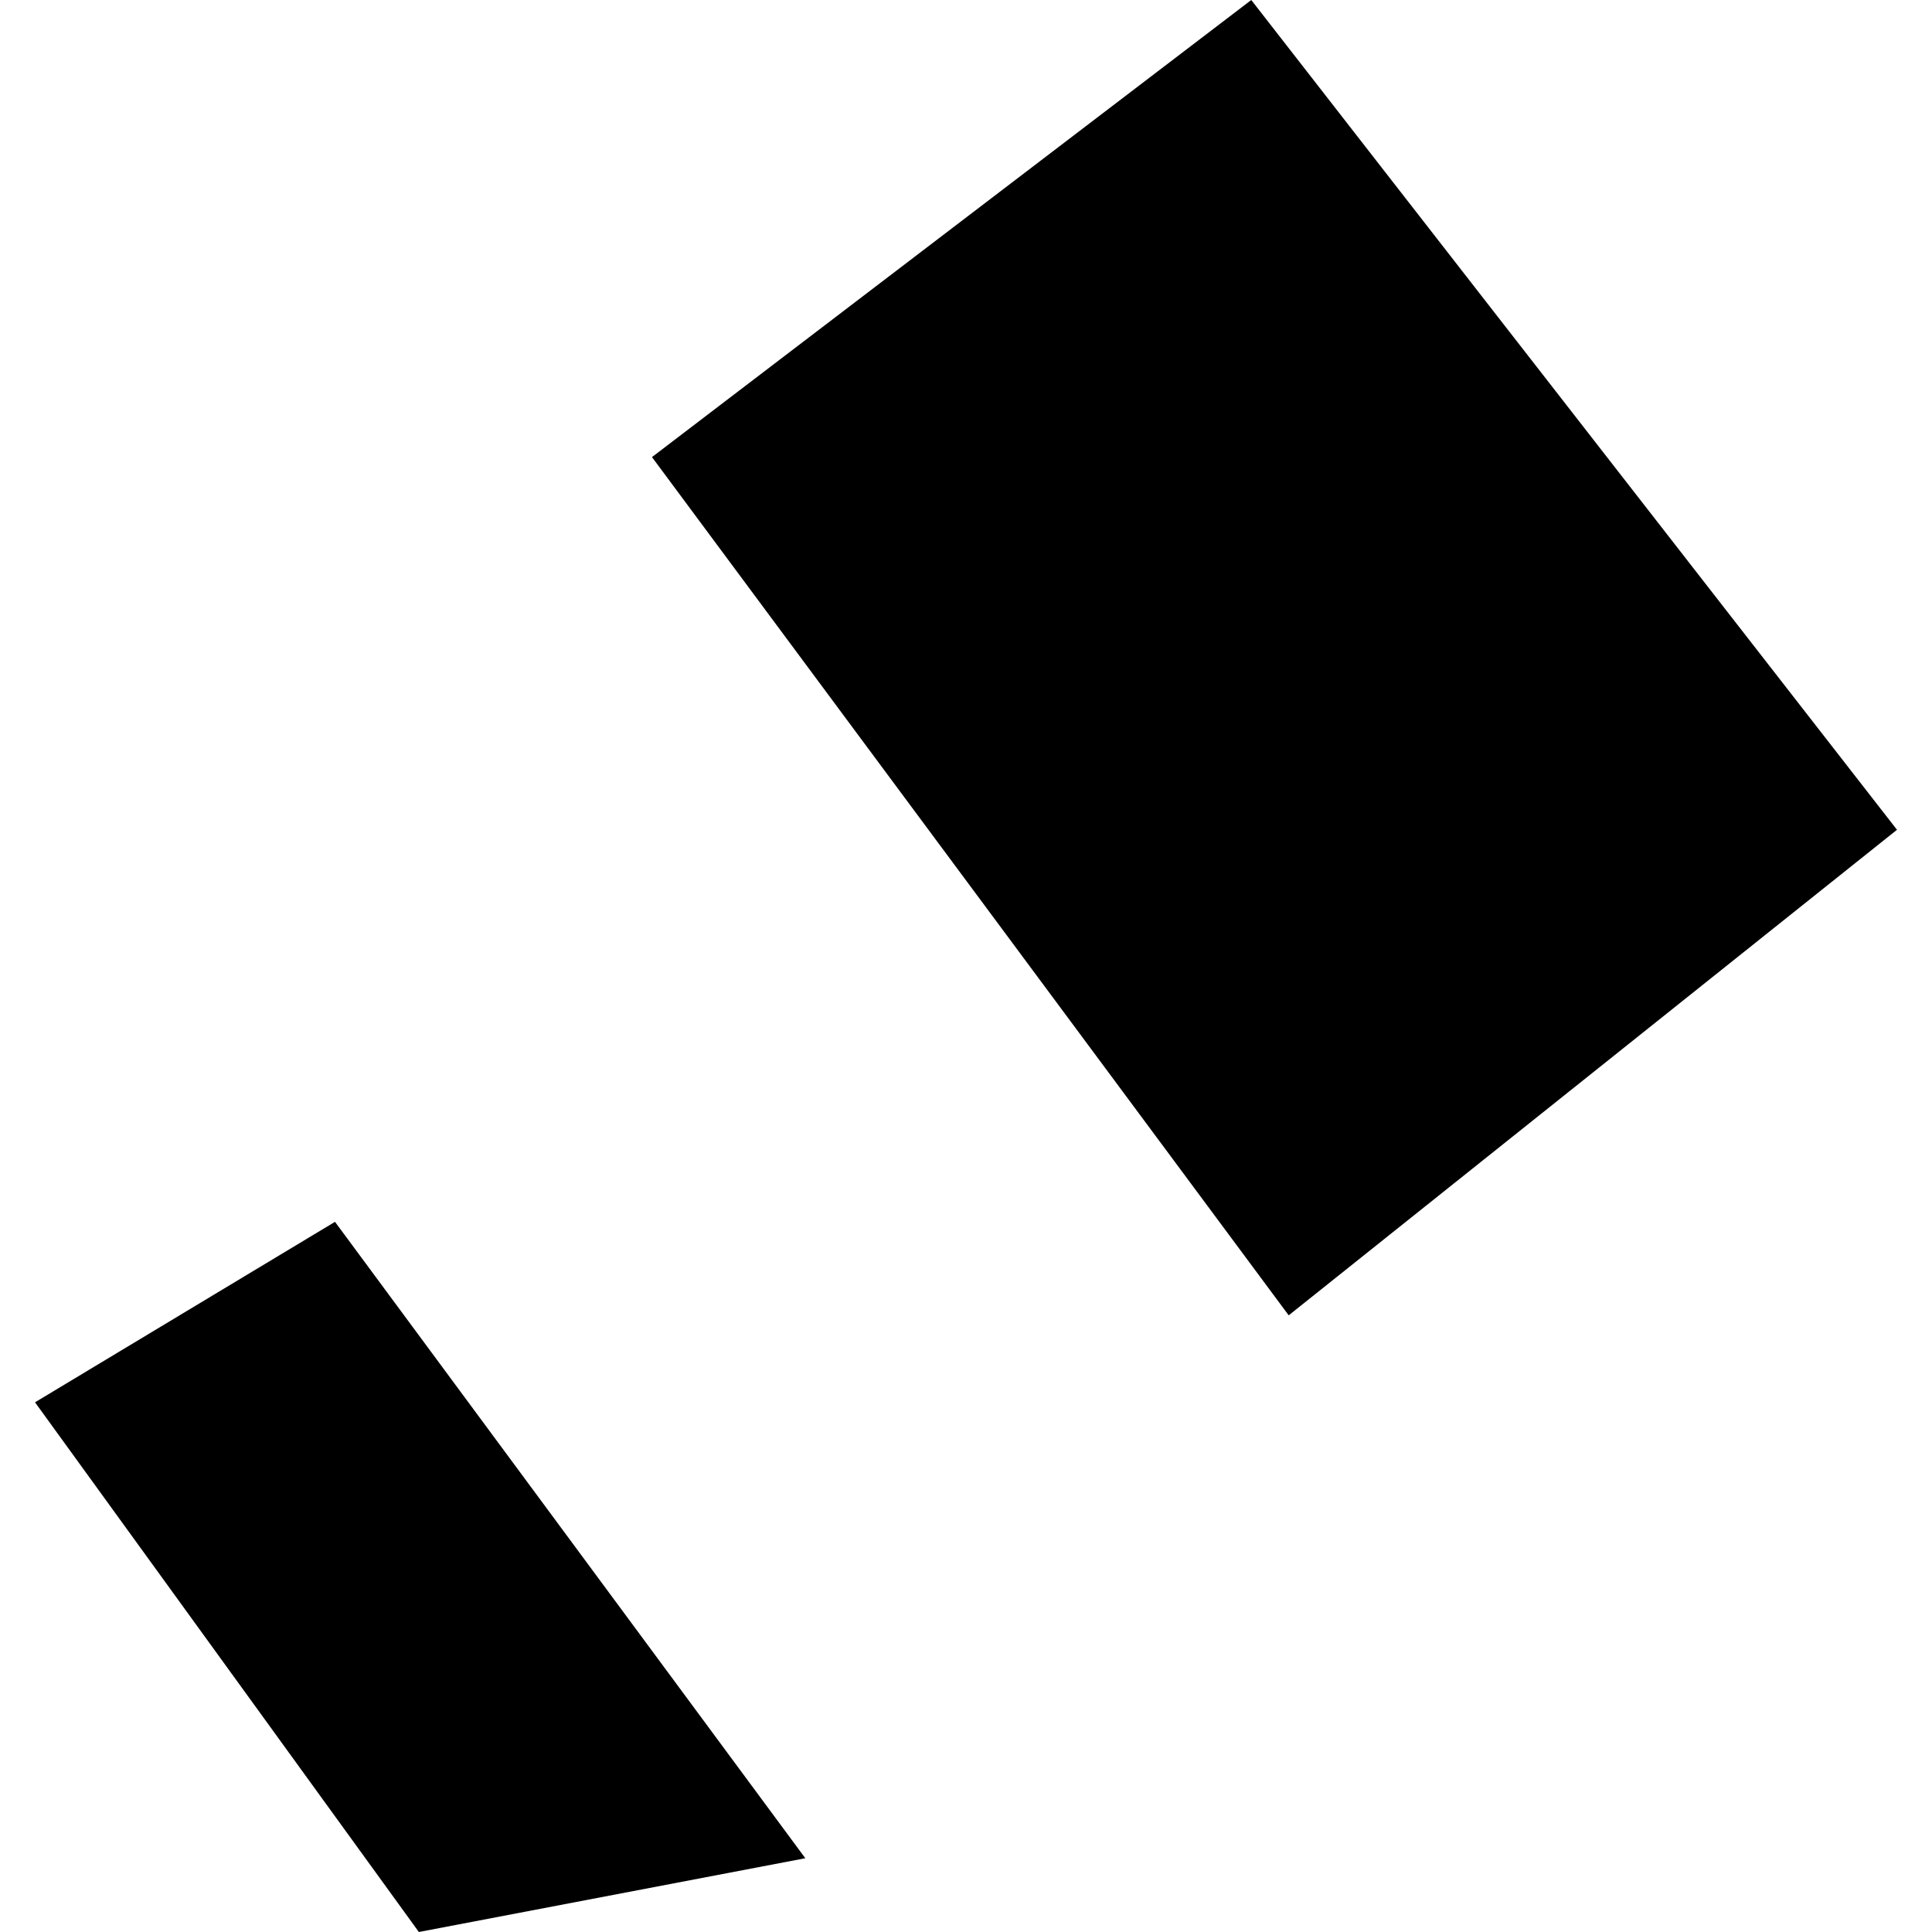
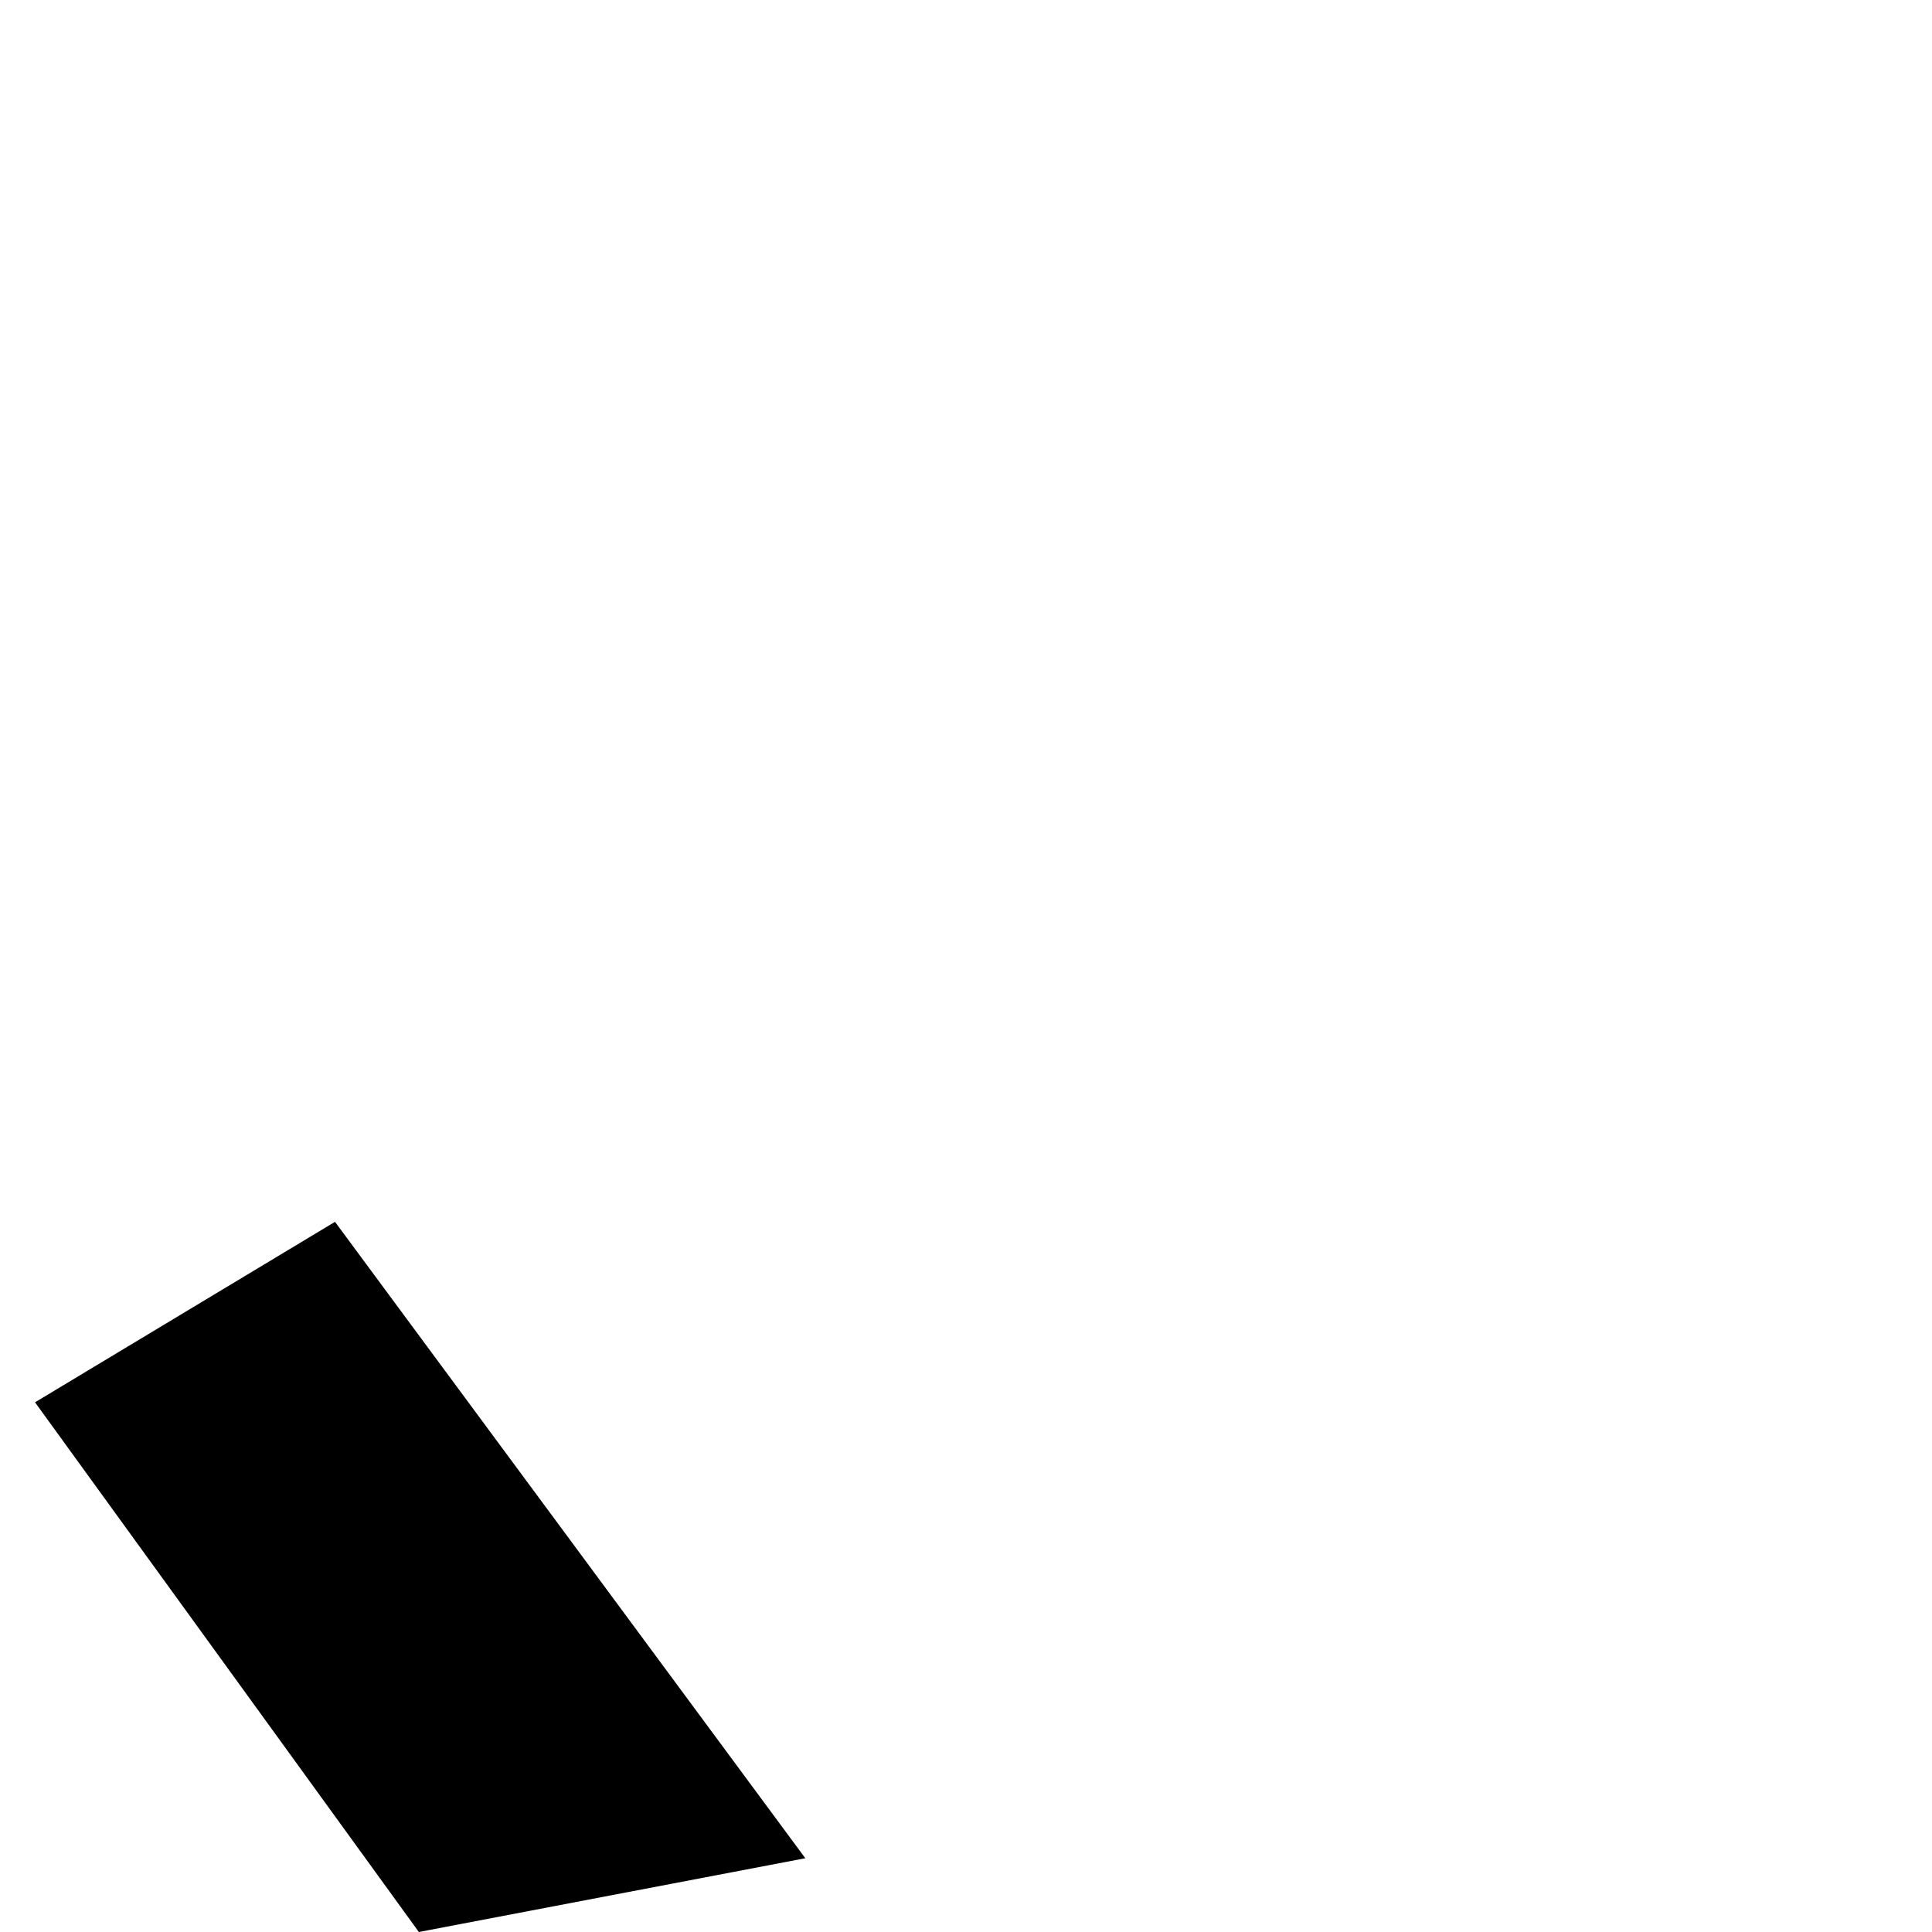
<svg xmlns="http://www.w3.org/2000/svg" height="288pt" version="1.1" viewBox="0 0 288 288" width="288pt">
  <defs>
    <style type="text/css">
*{stroke-linecap:butt;stroke-linejoin:round;}
  </style>
  </defs>
  <g id="figure_1">
    <g id="patch_1">
      <path d="M 0 288  L 288 288  L 288 0  L 0 0  z " style="fill:none;opacity:0;" />
    </g>
    <g id="axes_1">
      <g id="PatchCollection_1">
        <path clip-path="url(#p5470f493c4)" d="M 5.22 209.04  L 49.937 182.137  L 120.046 277.004  L 62.438 288  L 5.22 209.04  " />
-         <path clip-path="url(#p5470f493c4)" d="M 186.525 0  L 97.19 68.138  L 192.103 196.074  L 282.78 123.694  L 186.525 0  " />
      </g>
    </g>
  </g>
  <defs>
    <clipPath id="p5470f493c4">
      <rect height="288" width="277.56" x="5.22" y="0" />
    </clipPath>
  </defs>
</svg>